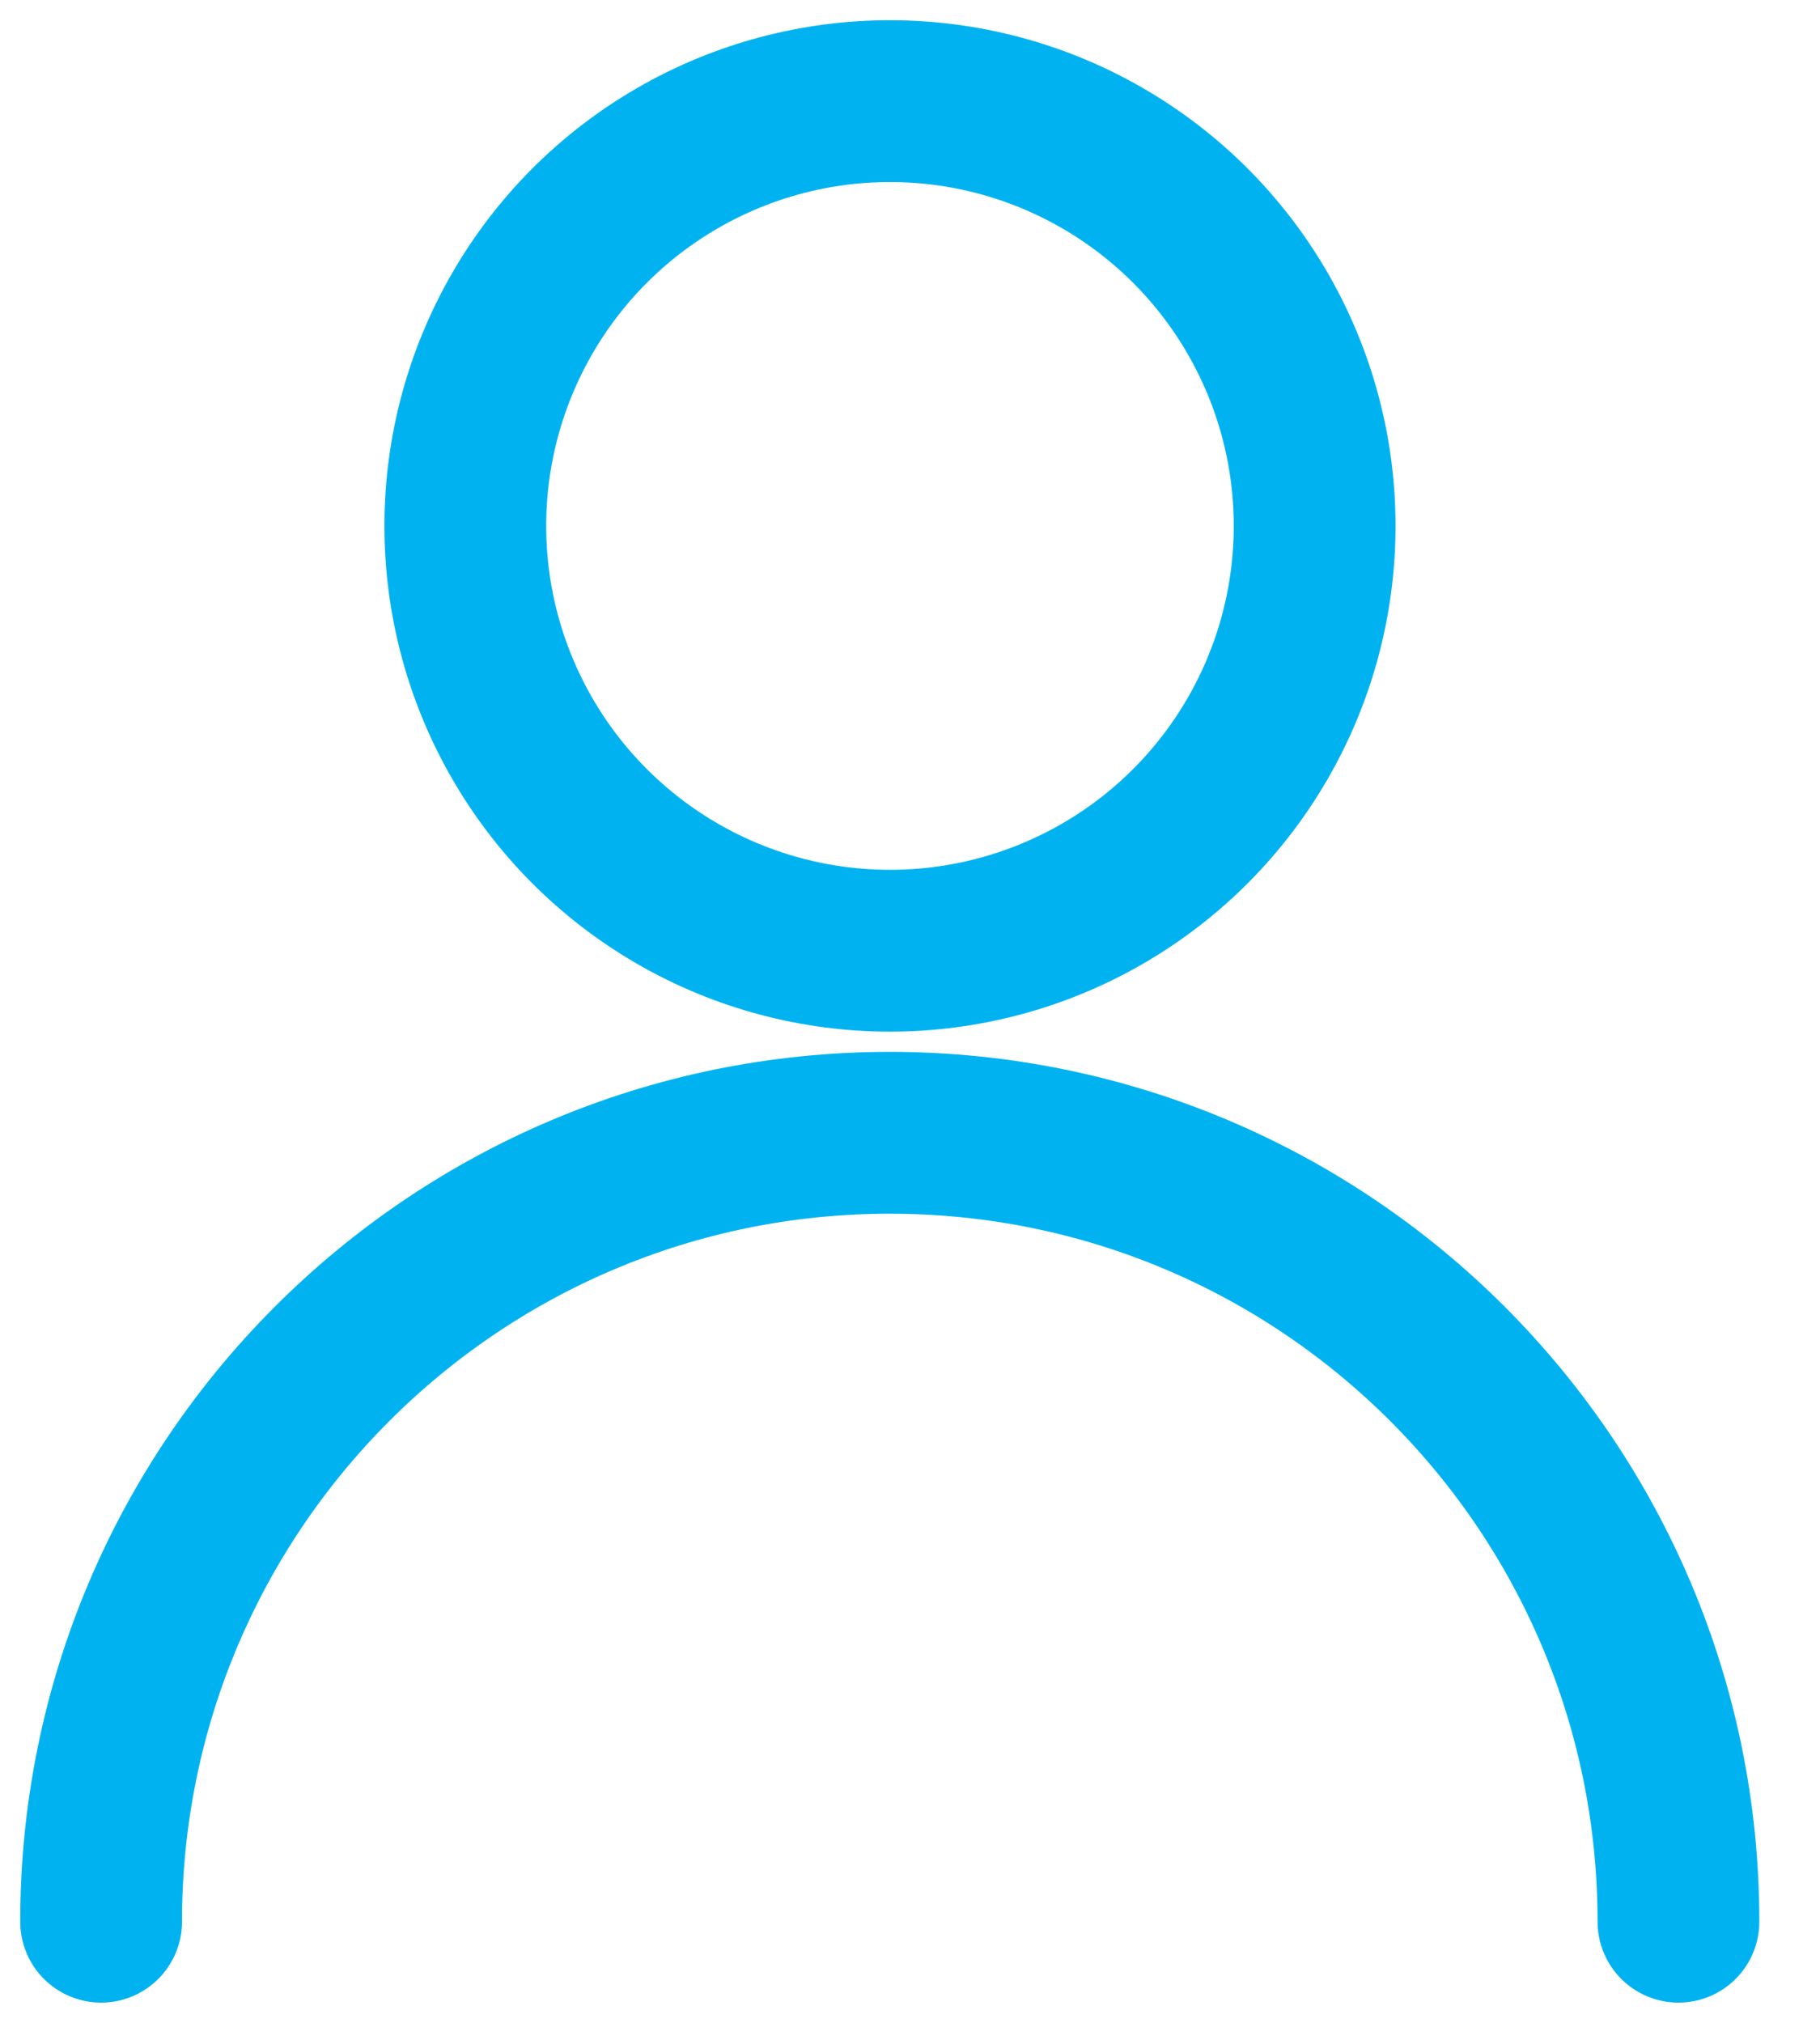
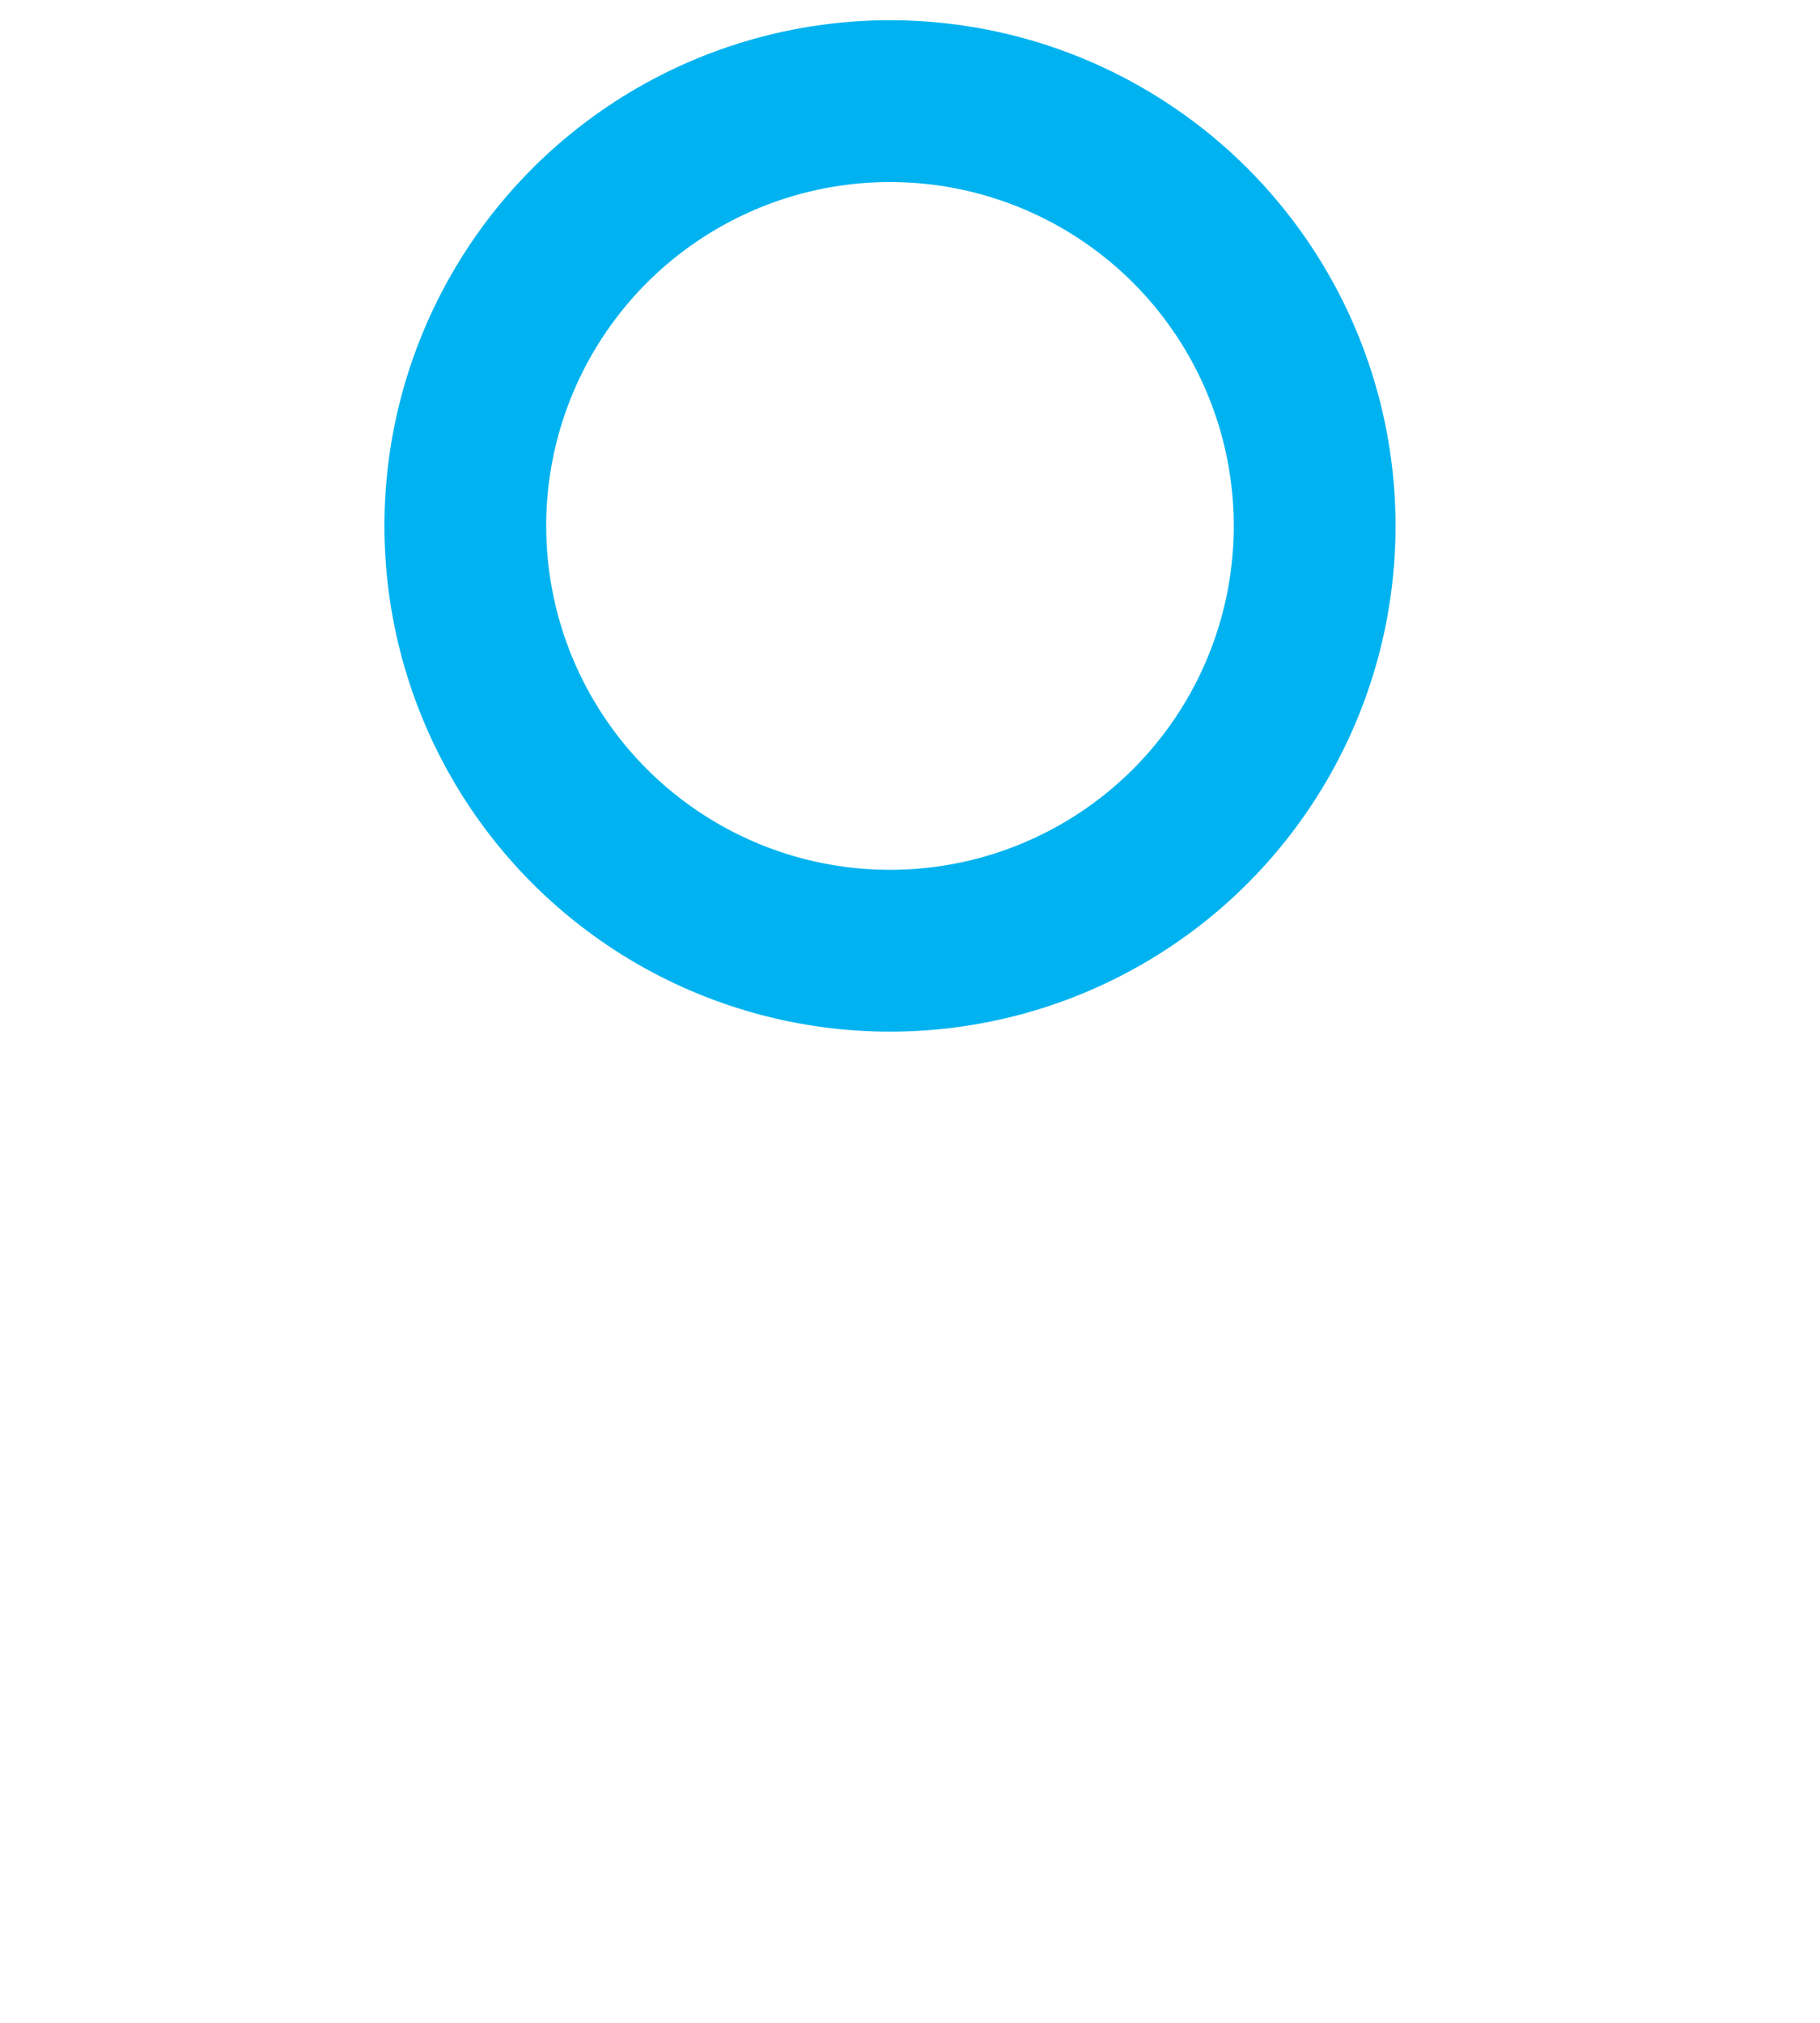
<svg xmlns="http://www.w3.org/2000/svg" width="18" height="20" viewBox="0 0 18 20" fill="none">
  <circle cx="8.802" cy="5.2" r="4.2" stroke="#00B3F0" stroke-width="1.6" stroke-linecap="round" stroke-linejoin="round" />
-   <path d="M1 19C1 14.692 4.492 11.2 8.8 11.2C13.108 11.2 16.6 14.692 16.6 19" stroke="#00B3F0" stroke-width="1.6" stroke-linecap="round" stroke-linejoin="round" />
</svg>